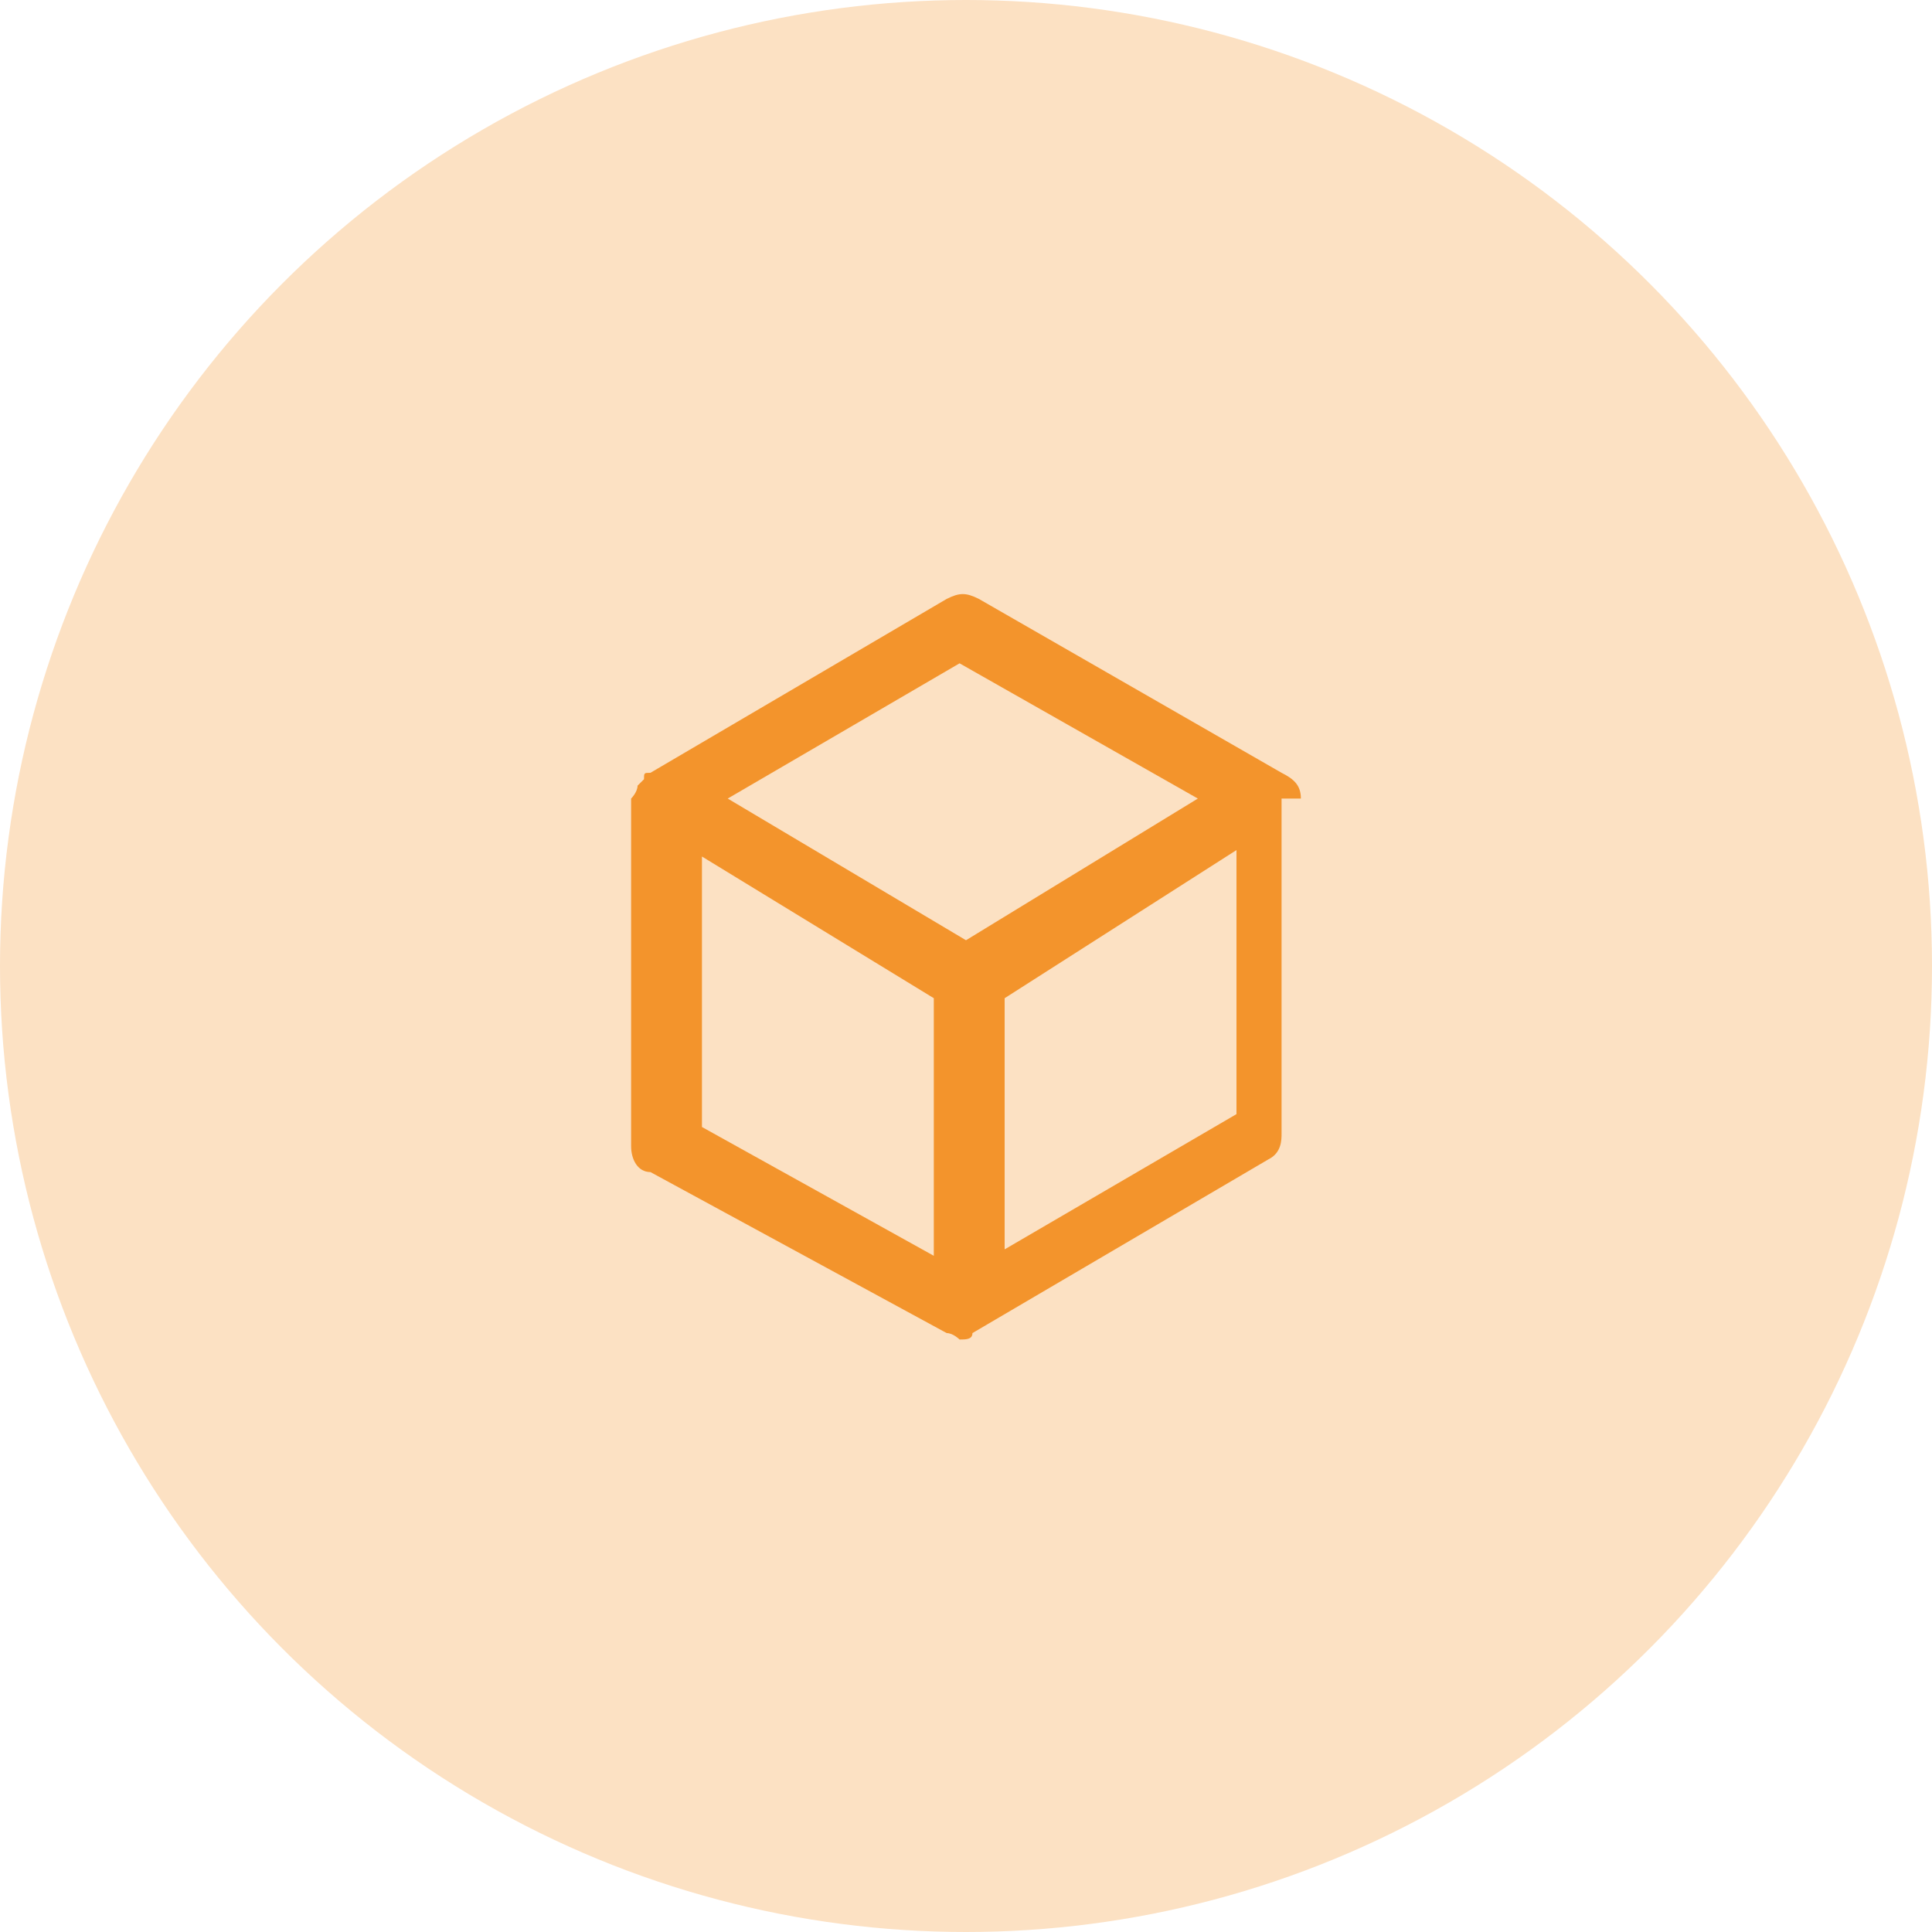
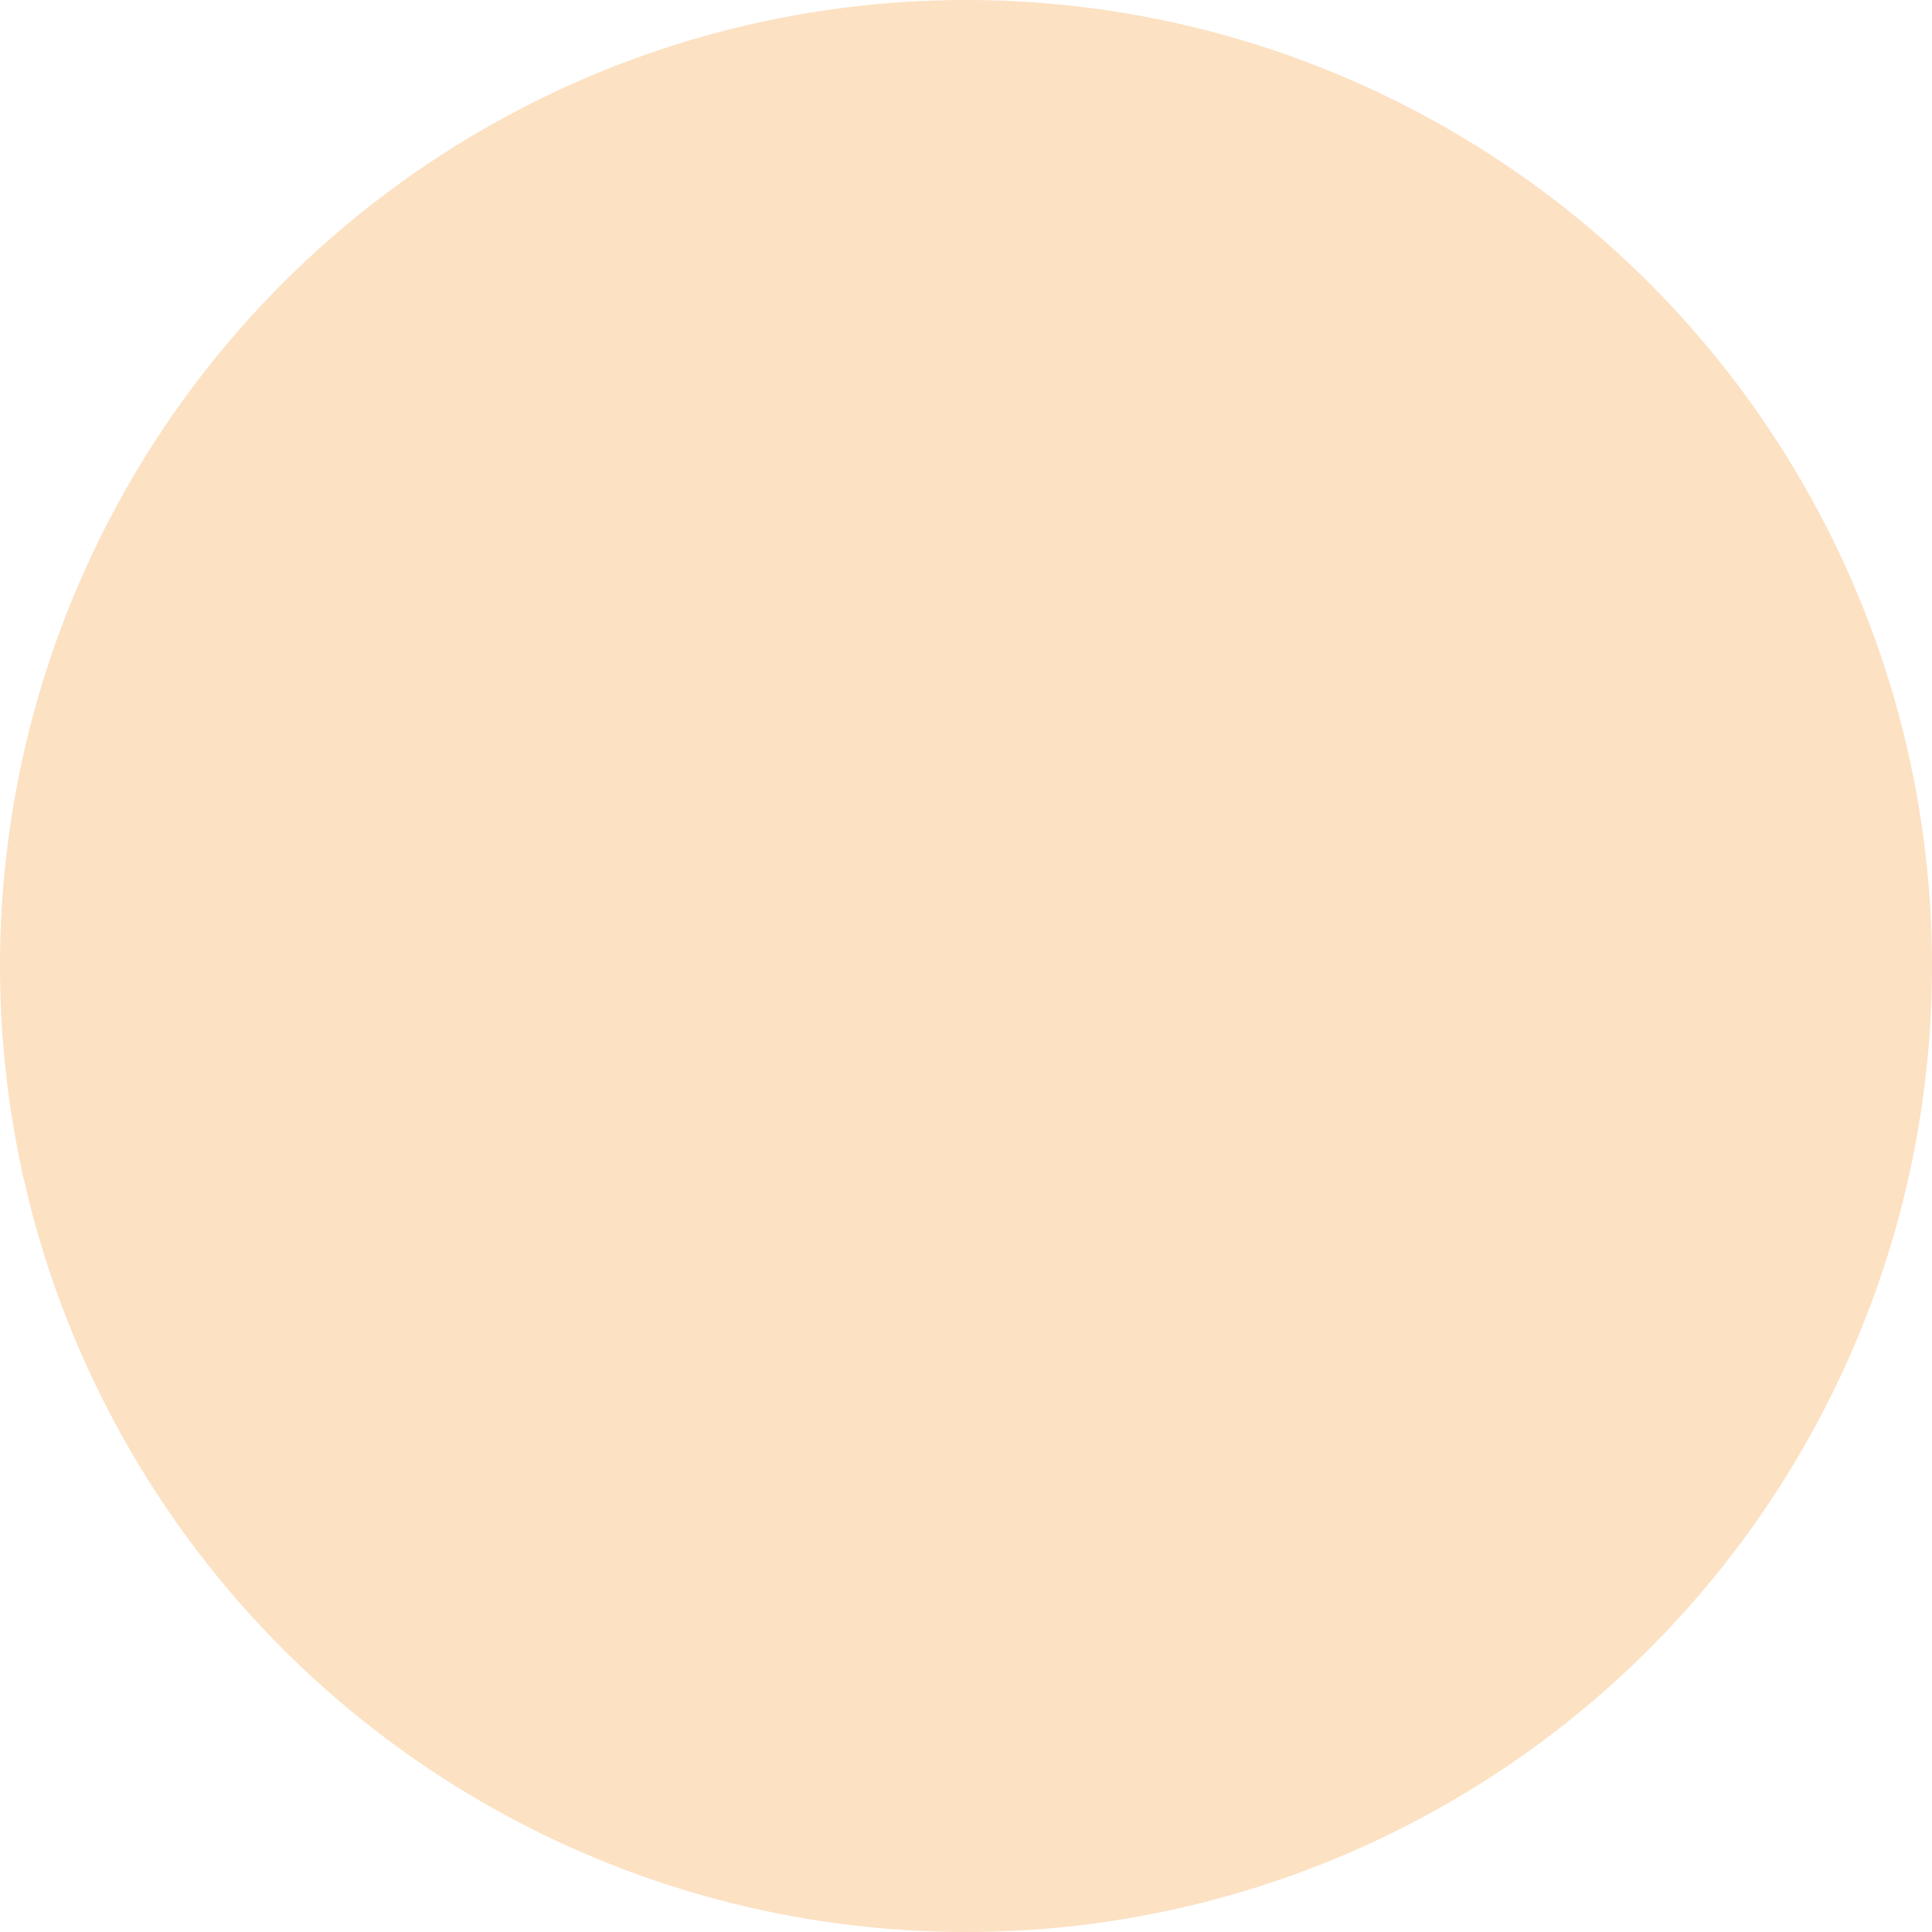
<svg xmlns="http://www.w3.org/2000/svg" version="1.1" id="Calque_1" x="0px" y="0px" viewBox="0 0 30 30" style="enable-background:new 0 0 30 30;" xml:space="preserve">
  <style type="text/css">
	.st0{fill:#FCE1C3;}
	.st1{fill:#F3942C;}
</style>
  <g>
    <circle id="Ellipse_18" class="st0" cx="15" cy="15" r="15" />
-     <path class="st1" d="M20.2,12.4c0-0.2-0.1-0.3-0.3-0.4l-4.7-2.7c-0.2-0.1-0.3-0.1-0.5,0L10.1,12c0,0,0,0,0,0s0,0,0,0l0,0   C10,12,10,12,10,12.1c0,0,0,0-0.1,0.1c0,0.1-0.1,0.2-0.1,0.2c0,0,0,0,0,0c0,0,0,0,0,0v5.4c0,0.2,0.1,0.4,0.3,0.4l4.6,2.5   c0.1,0,0.2,0.1,0.2,0.1c0,0,0,0,0,0c0,0,0,0,0,0c0.1,0,0.2,0,0.2-0.1l4.6-2.7c0.2-0.1,0.2-0.3,0.2-0.4V12.4   C20.2,12.4,20.1,12.4,20.2,12.4C20.1,12.4,20.2,12.4,20.2,12.4z M14.9,10.3l3.7,2.1L15,14.6l-3.7-2.2L14.9,10.3z M14.5,19.5l-3.6-2   v-4.2l3.6,2.2V19.5z M19.2,17.3l-3.6,2.1v-3.9l3.6-2.3V17.3z" />
  </g>
</svg>